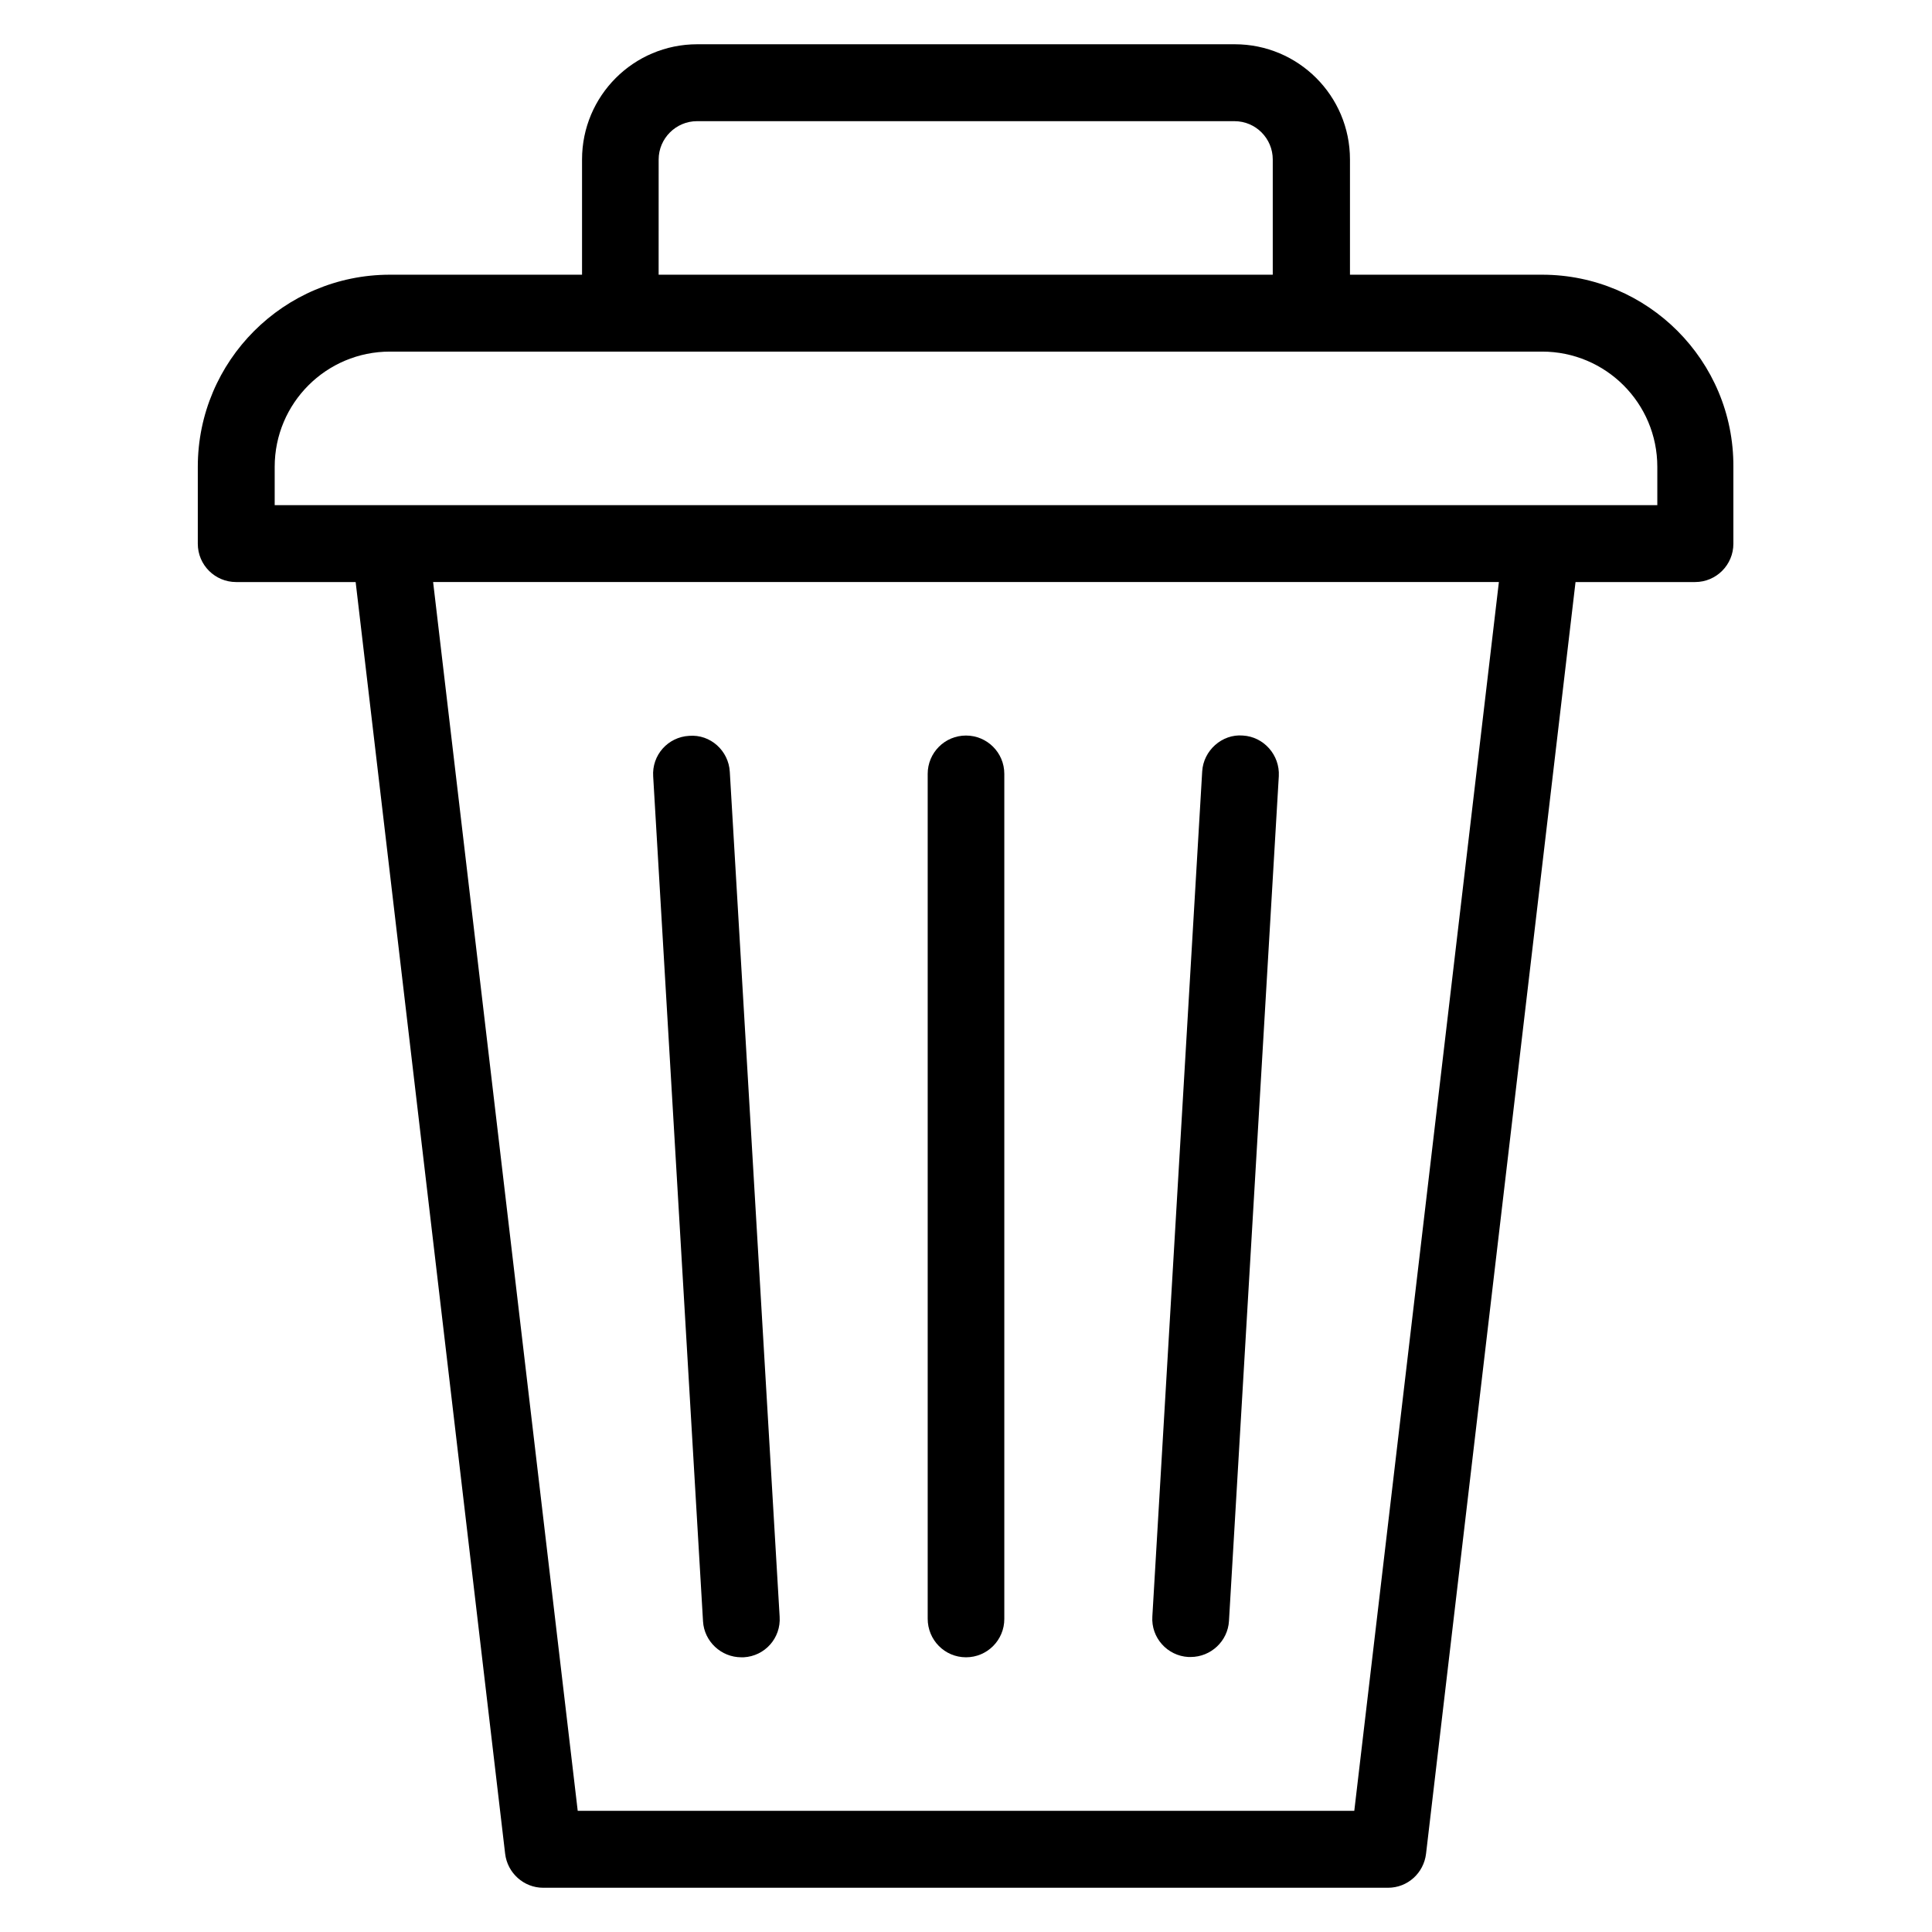
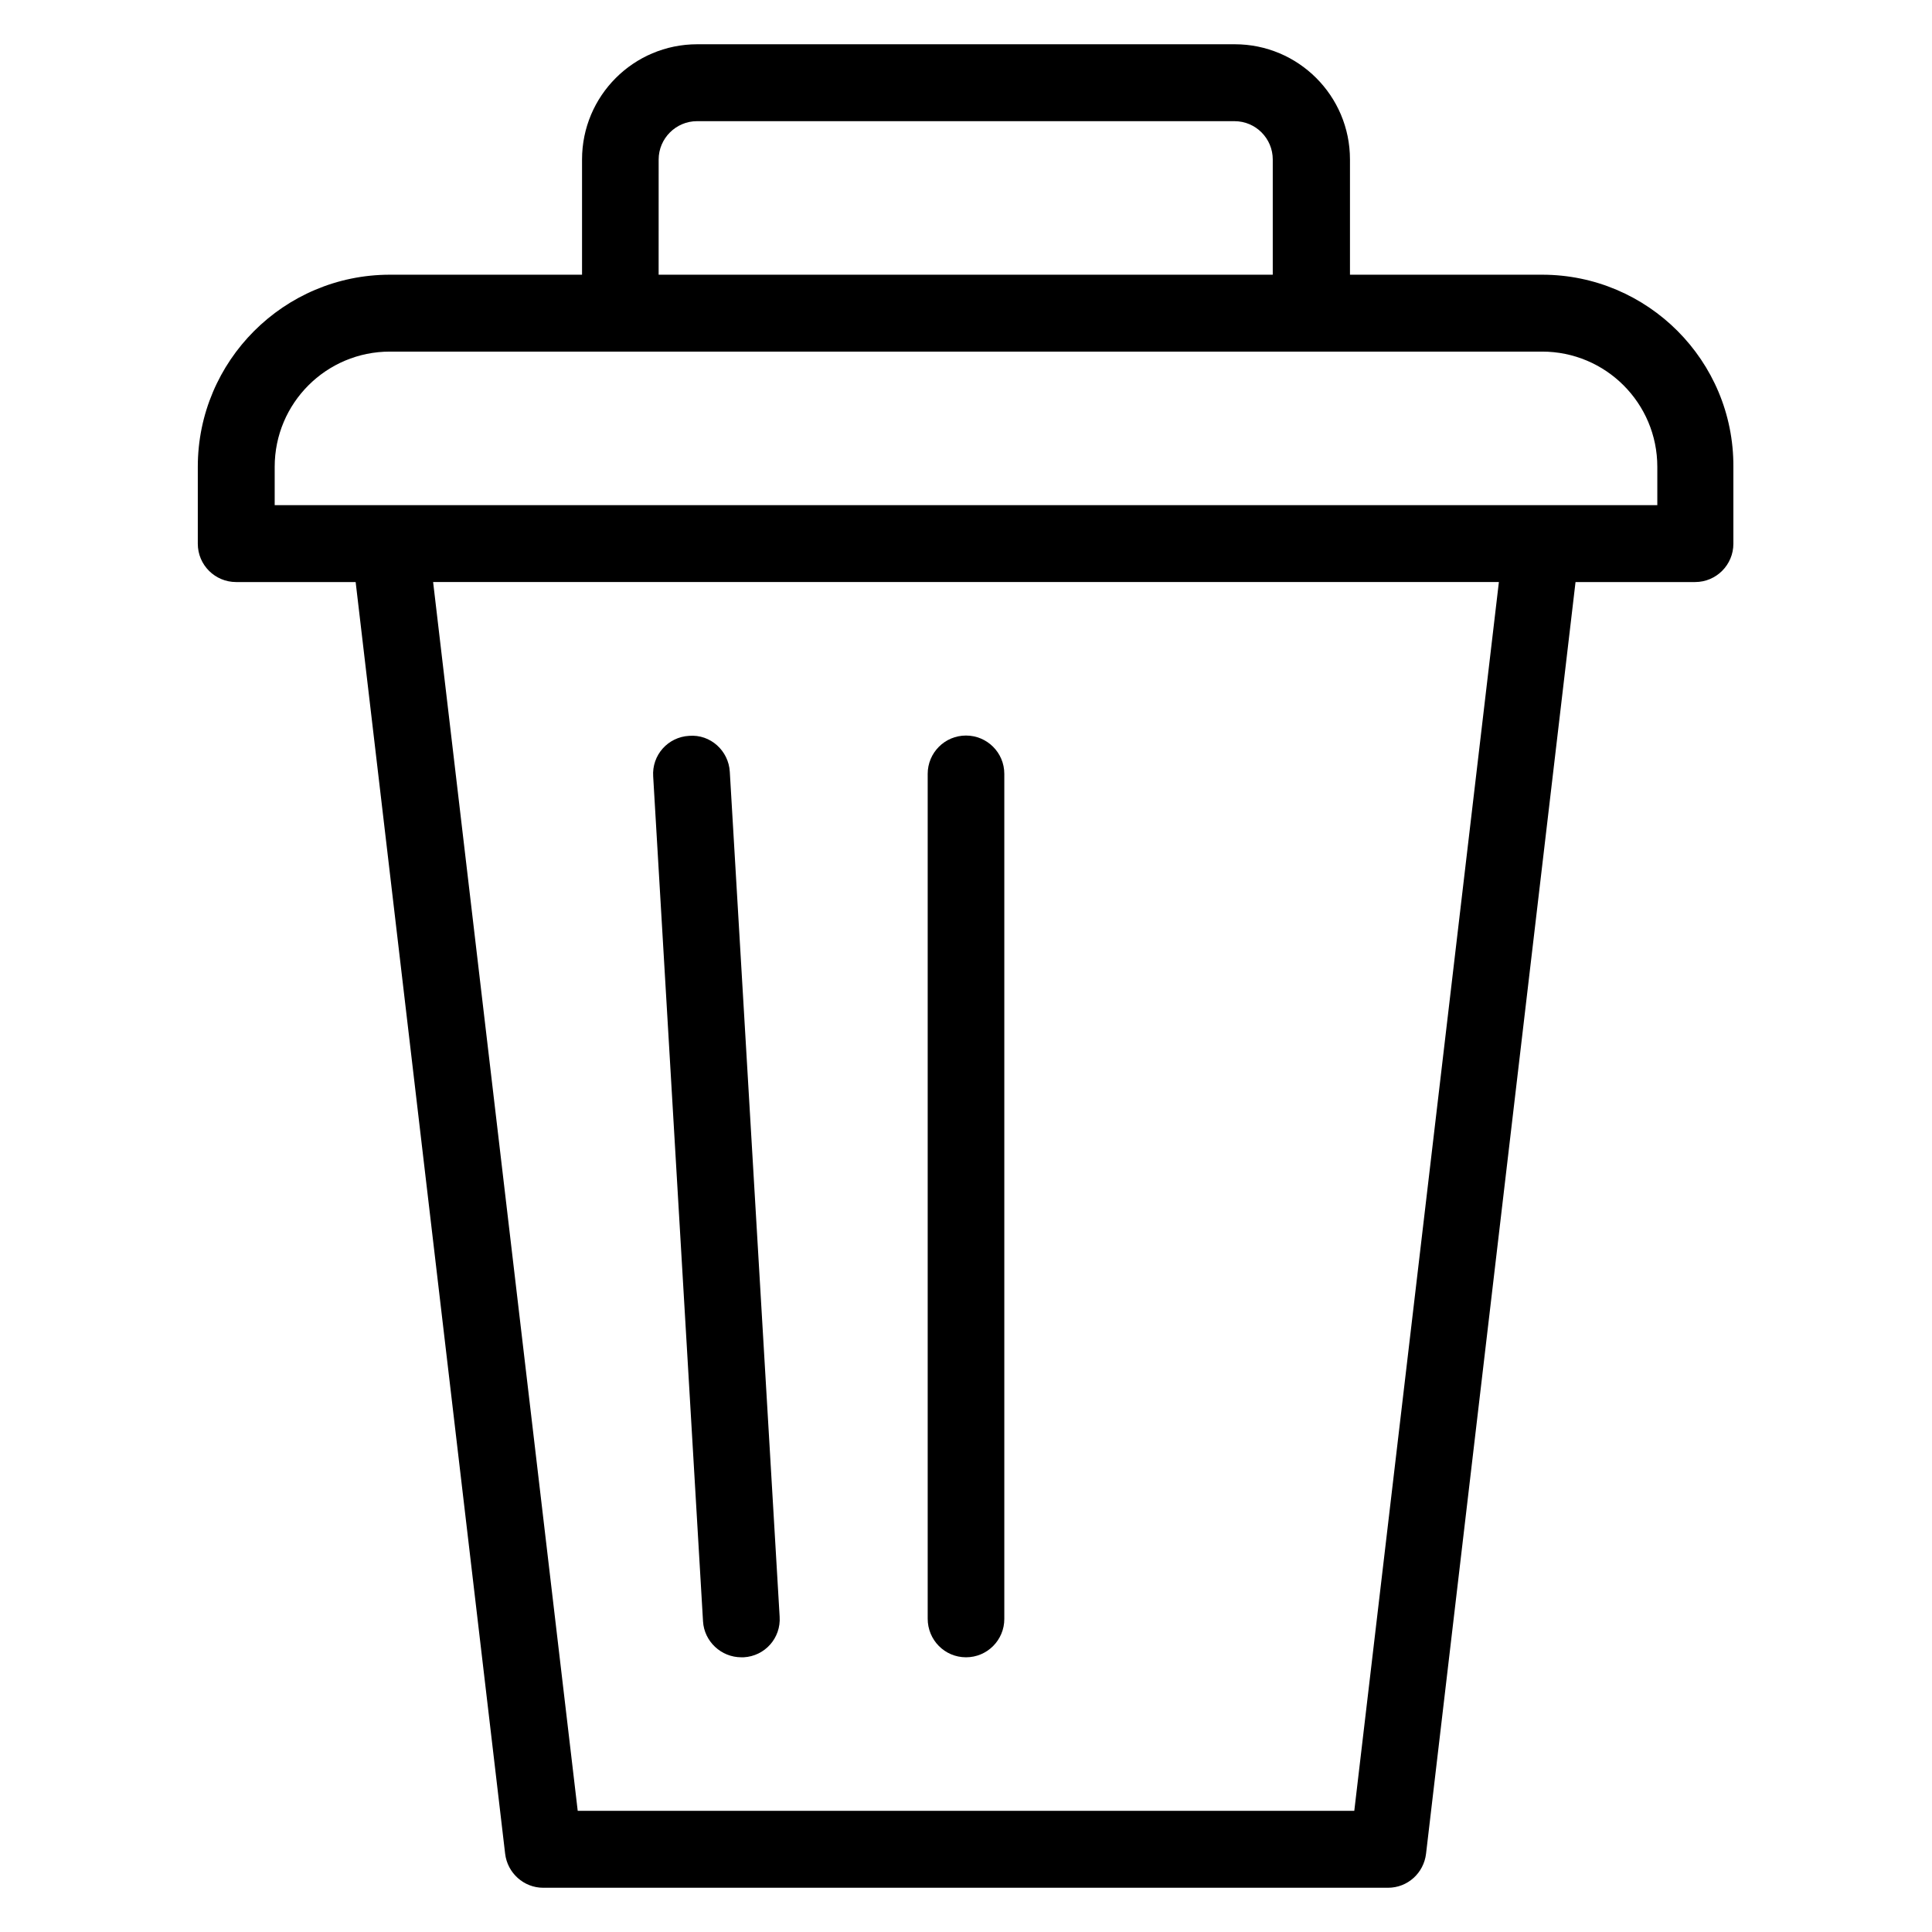
<svg xmlns="http://www.w3.org/2000/svg" fill="#000000" width="800px" height="800px" version="1.1" viewBox="144 144 512 512">
  <g>
    <path d="m552.67 216.8h-50.914v-30.535c0-16.871-13.664-30.535-30.535-30.535h-142.44c-16.871 0-30.535 13.664-30.535 30.535v30.535h-50.914c-28.09 0-50.914 22.824-50.914 50.914v20.383c0 5.648 4.582 10.152 10.152 10.152h31.68l39.617 337.02c0.609 5.113 4.961 9.008 10.078 9.008h223.89c5.191 0 9.465-3.894 10.078-9.008l39.617-337.02h31.68c5.648 0 10.152-4.582 10.152-10.152v-20.383c0.148-28.09-22.676-50.914-50.691-50.914zm-234.12-30.535c0-5.574 4.582-10.152 10.152-10.152h142.44c5.648 0 10.152 4.582 10.152 10.152v30.535h-162.75zm184.35 437.62h-205.8l-38.32-325.64h282.44zm80.305-346.02h-366.41v-10.152c0-16.871 13.664-30.535 30.535-30.535h305.34c16.871 0 30.535 13.664 30.535 30.535z" />
    <path d="m340.46 583.2h0.609c5.648-0.305 9.922-5.113 9.543-10.762l-13.207-223.89c-0.305-5.574-5.113-10-10.762-9.543-5.648 0.305-9.922 5.113-9.543 10.762l13.207 223.89c0.305 5.344 4.809 9.543 10.152 9.543z" />
    <path d="m400 583.2c5.648 0 10.152-4.582 10.152-10.152v-223.97c0-5.648-4.582-10.152-10.152-10.152-5.648 0-10.152 4.582-10.152 10.152v223.89c0 5.648 4.504 10.23 10.152 10.23z" />
-     <path d="m458.93 583.12h0.609c5.344 0 9.848-4.199 10.152-9.543l13.207-223.89c0.305-5.574-3.969-10.457-9.543-10.762-5.496-0.457-10.457 3.969-10.762 9.543l-13.207 223.89c-0.383 5.648 3.969 10.457 9.543 10.762z" />
  </g>
</svg>